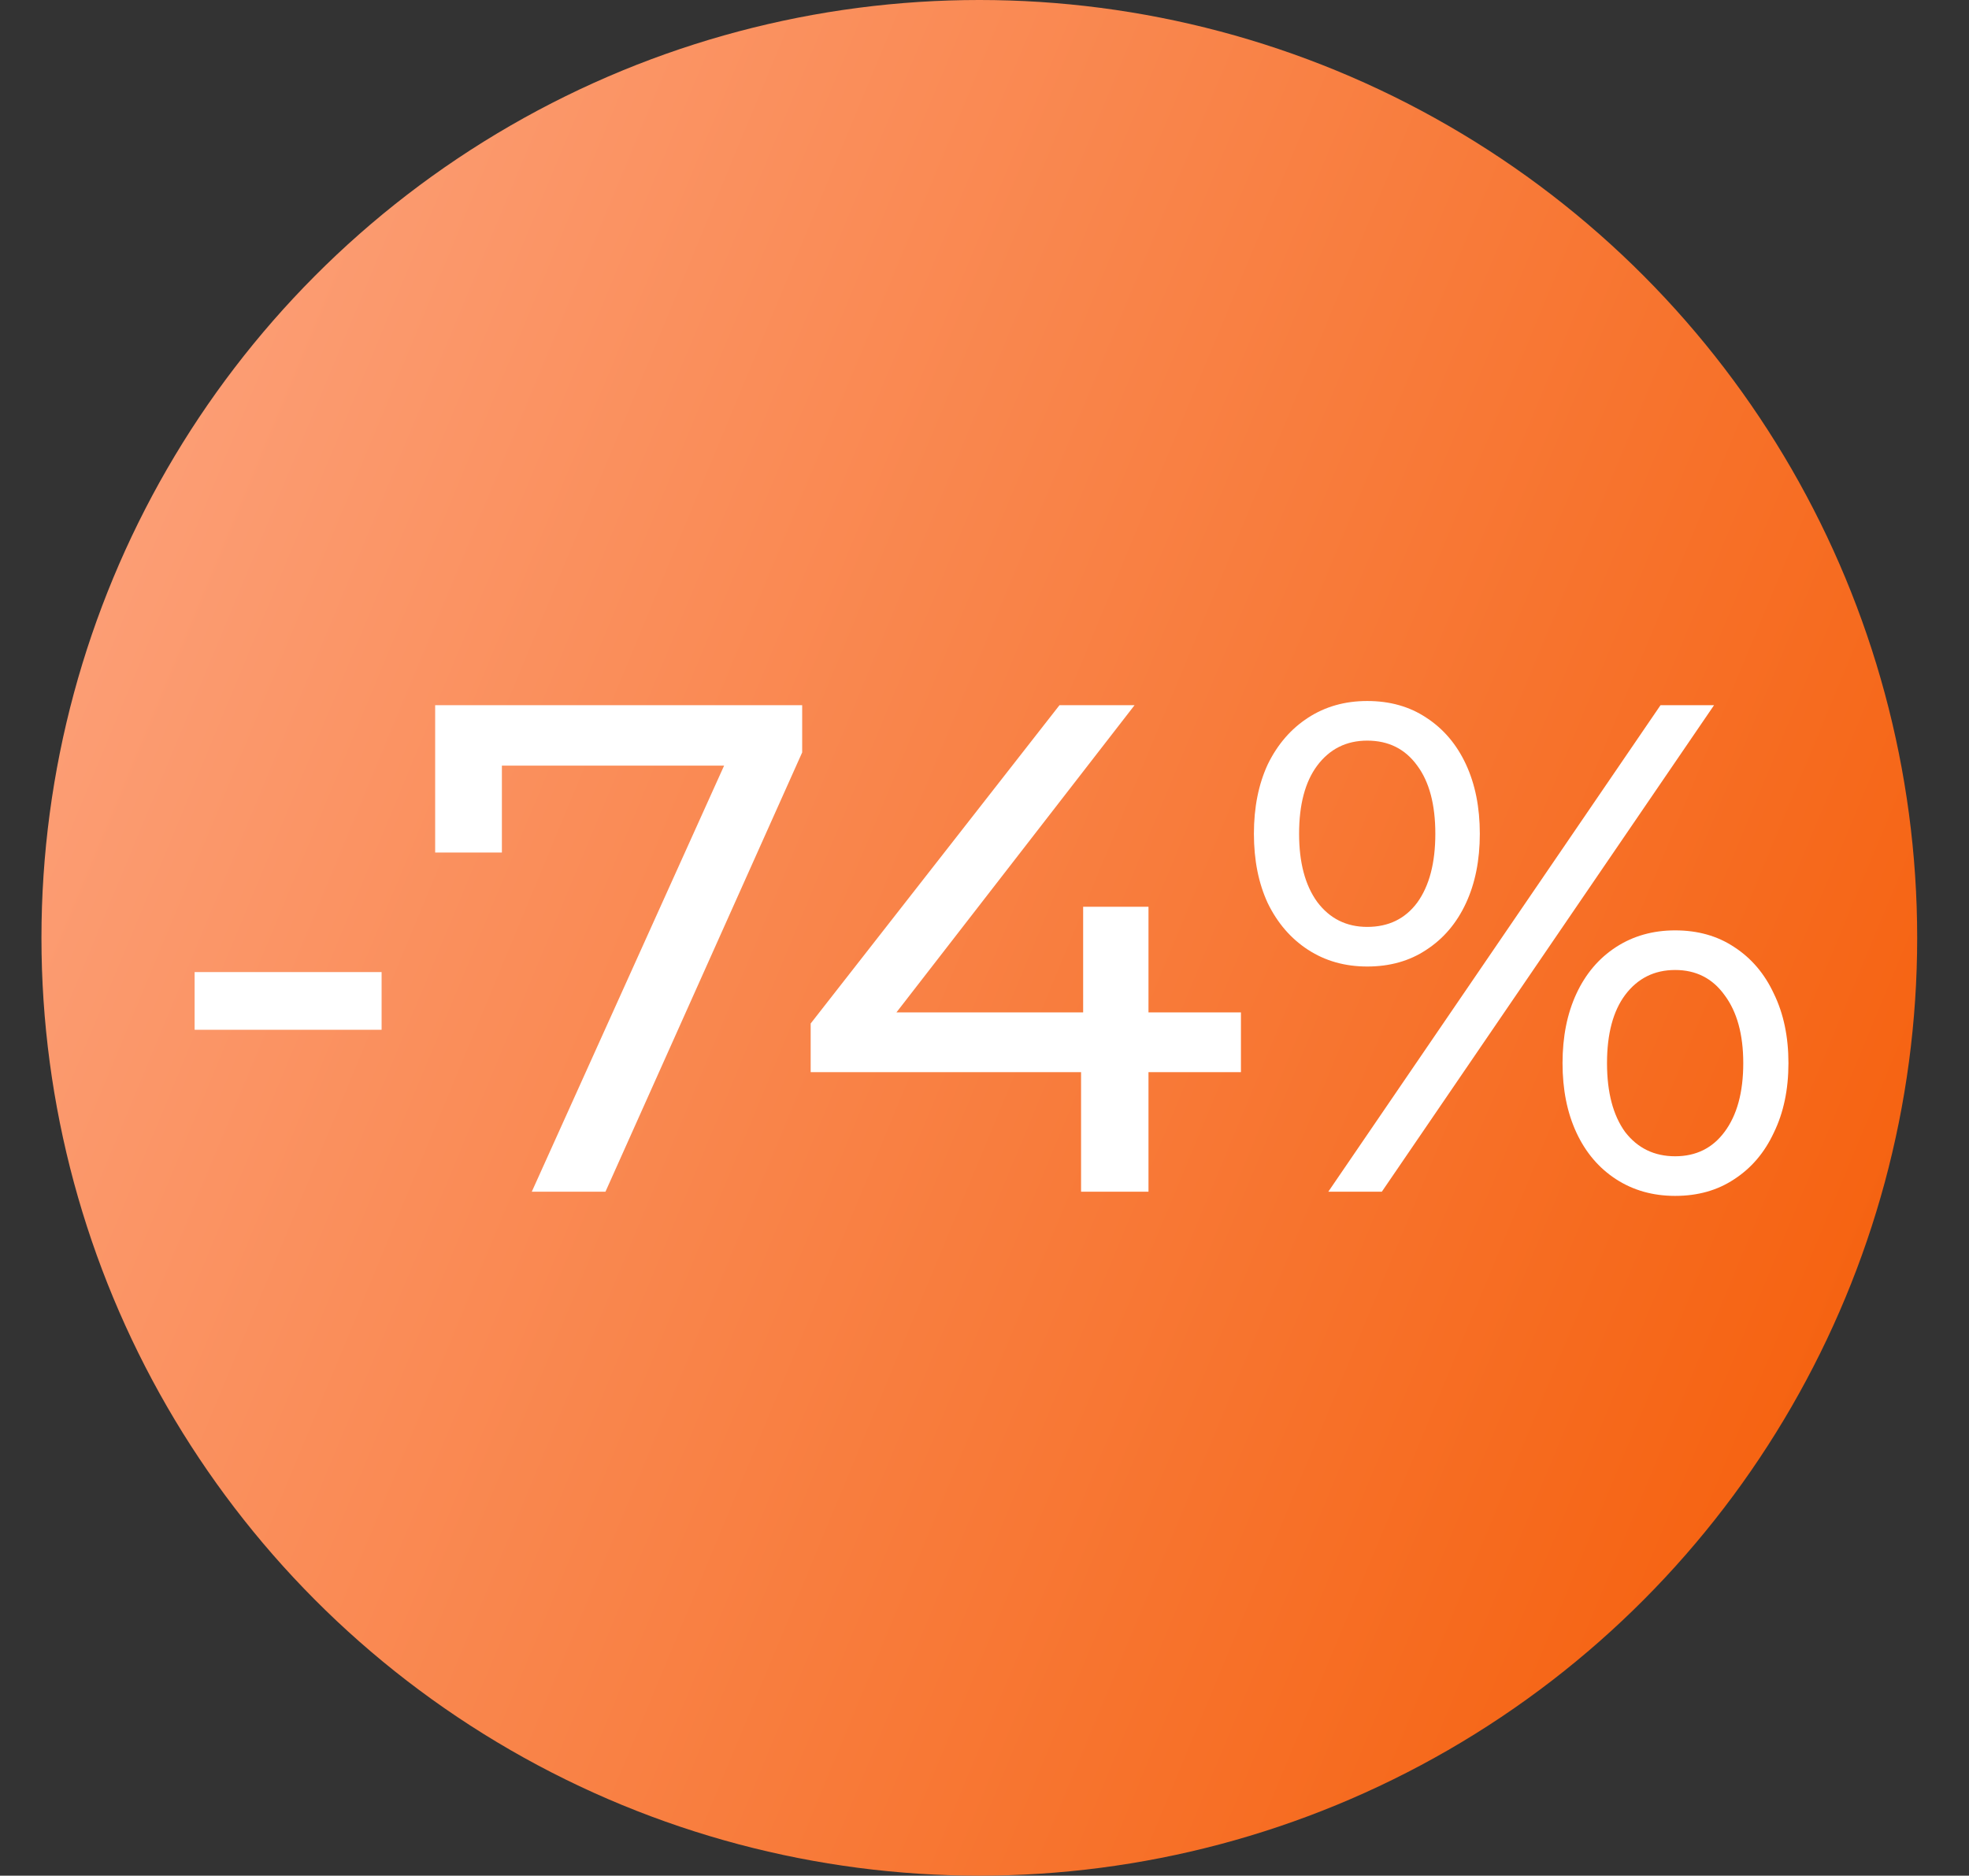
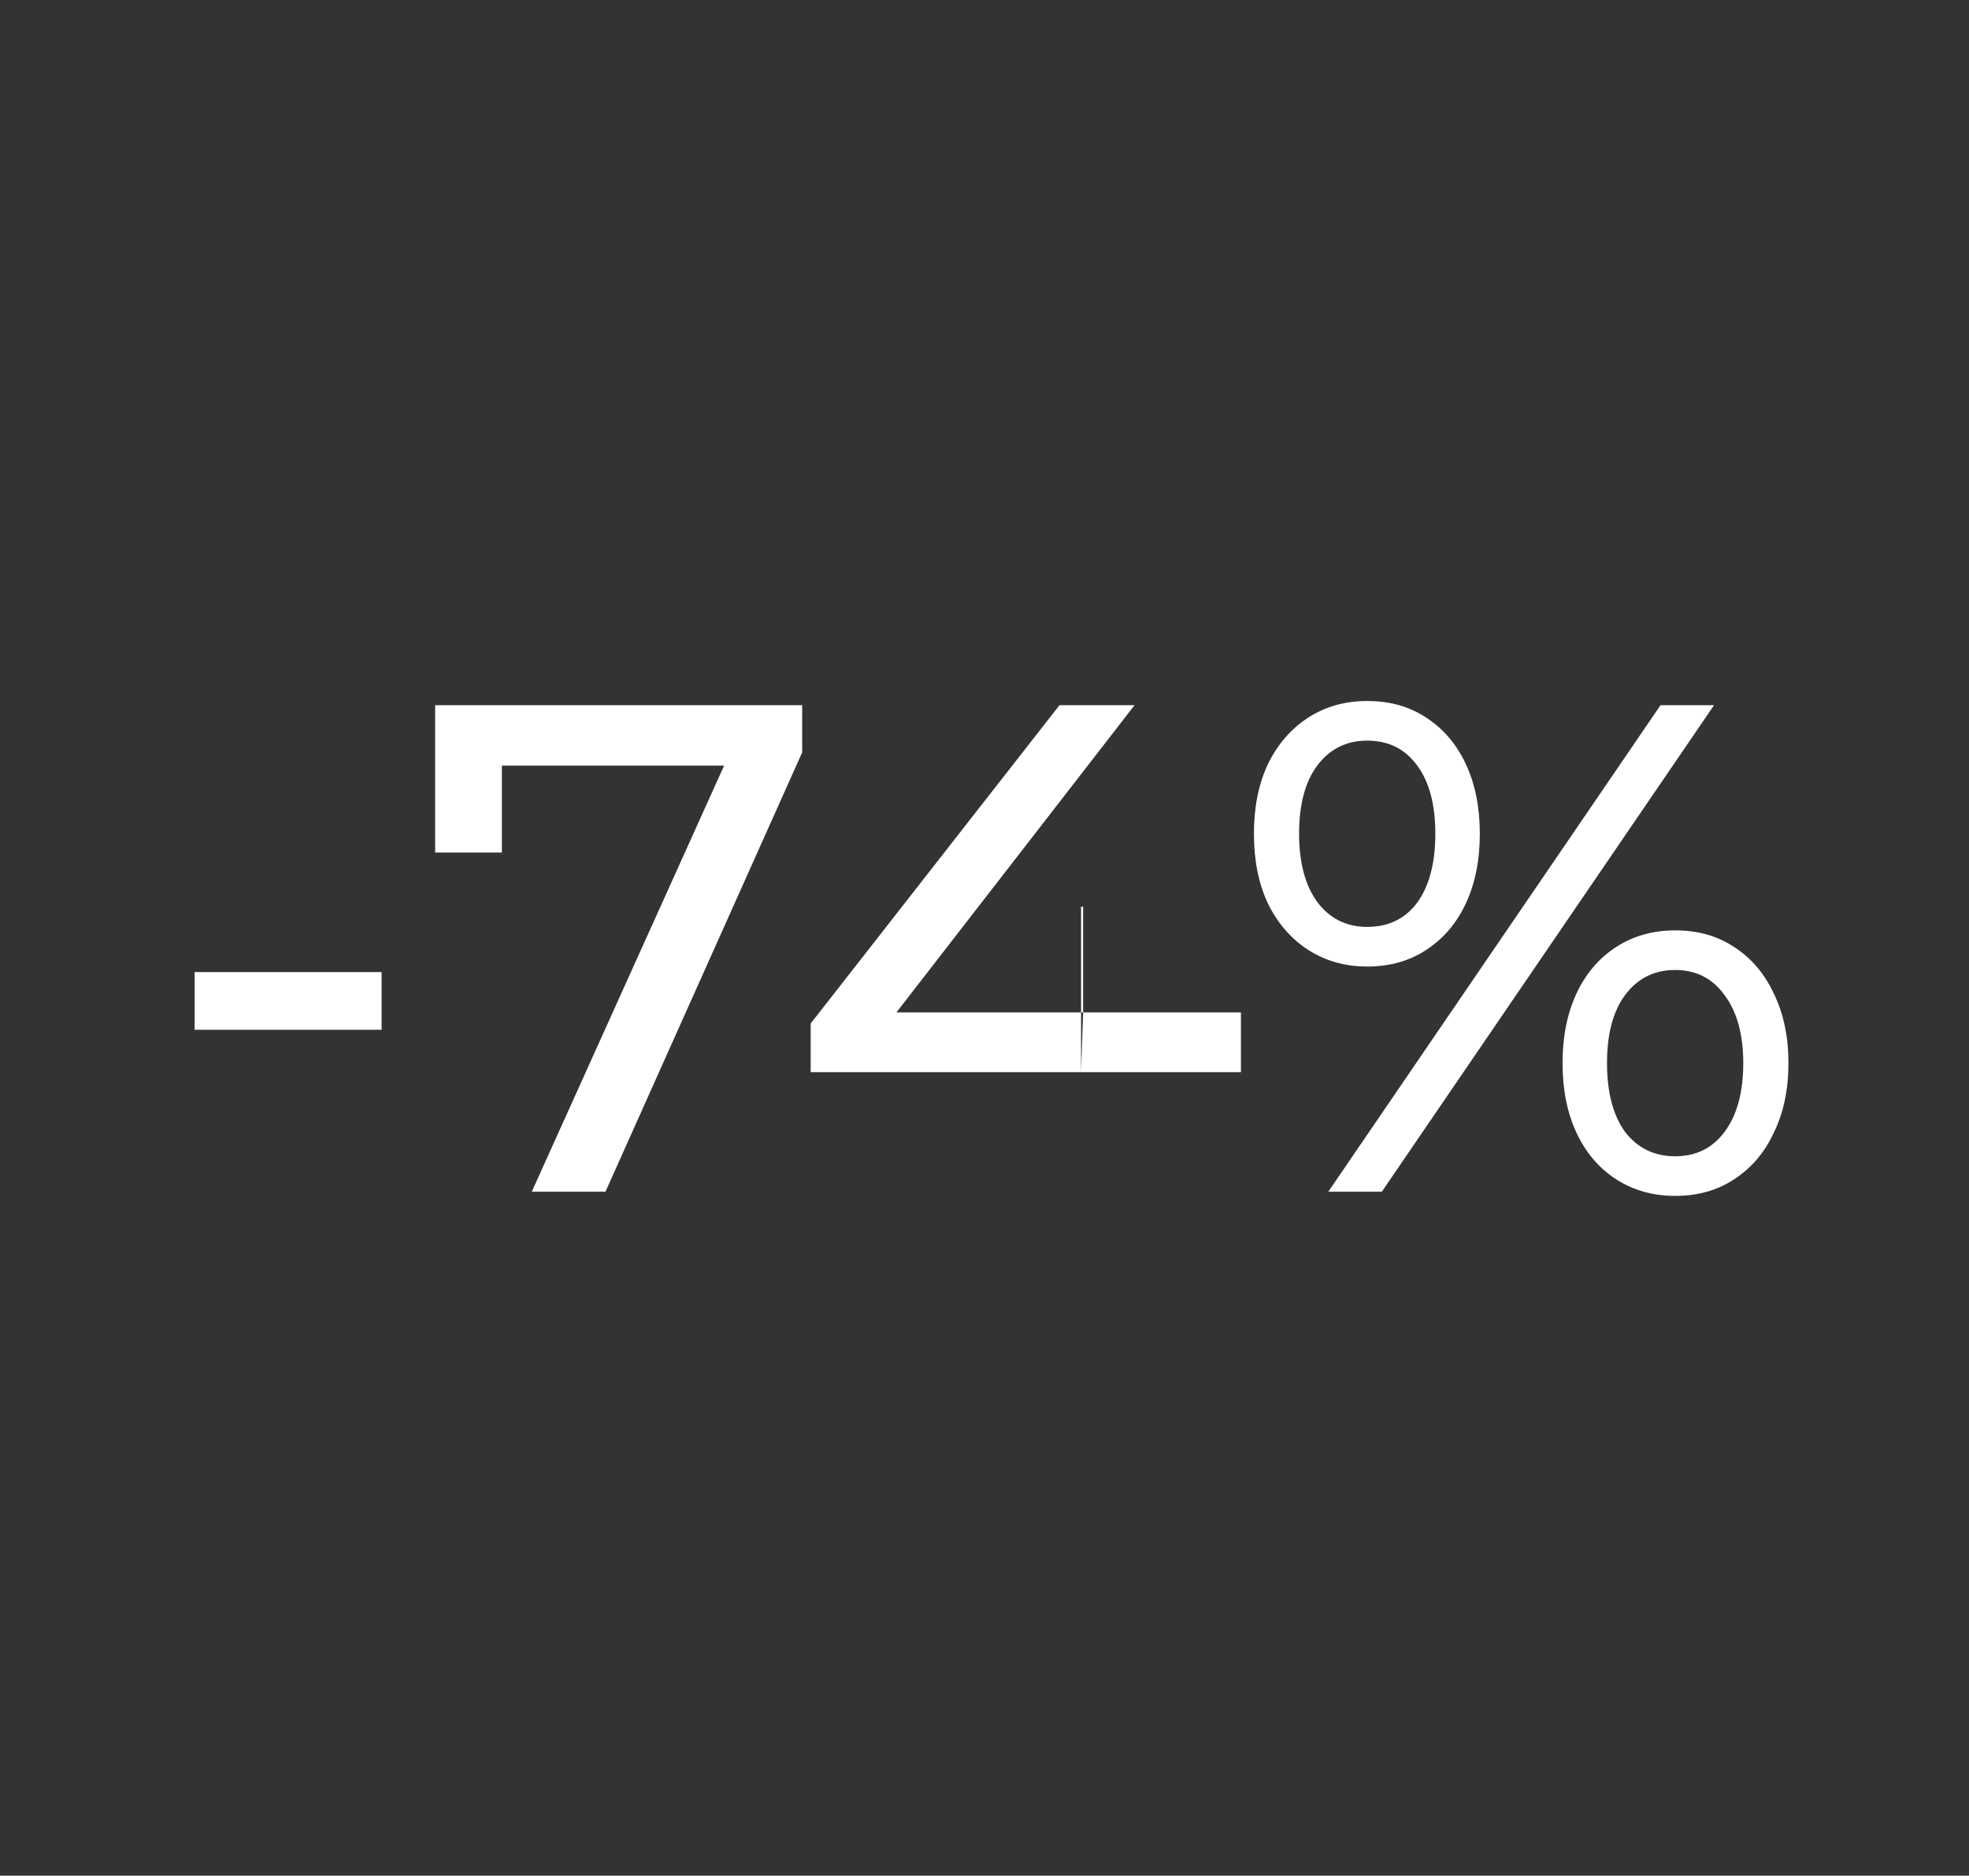
<svg xmlns="http://www.w3.org/2000/svg" width="190" height="181" viewBox="0 0 190 181" fill="none">
  <rect x="0" y="0" width="190" height="181" fill="#333333" stroke="none" />
-   <circle cx="94.5" cy="90.5" r="90.5" fill="url(#paint0_linear_6724_127616)" />
-   <path d="M18.78 99.372V93.805H36.823V99.372H18.78ZM51.314 115L71.235 70.865L72.979 73.884H45.076L48.43 70.597V82.268H41.991V68.048H77.406V72.609L58.424 115H51.314ZM78.226 103.463V98.768L102.238 68.048H109.482L85.671 98.768L82.25 97.695H119.745V103.463H78.226ZM104.318 115V103.463L104.519 97.695V87.5H110.824V115H104.318ZM128.174 115L160.235 68.048H165.4L133.339 115H128.174ZM131.93 93.268C129.784 93.268 127.883 92.731 126.229 91.658C124.574 90.585 123.277 89.087 122.338 87.164C121.444 85.242 120.997 83.006 120.997 80.457C120.997 77.908 121.444 75.672 122.338 73.749C123.277 71.827 124.574 70.329 126.229 69.256C127.883 68.182 129.784 67.646 131.93 67.646C134.121 67.646 136.021 68.182 137.631 69.256C139.286 70.329 140.56 71.827 141.454 73.749C142.349 75.672 142.796 77.908 142.796 80.457C142.796 83.006 142.349 85.242 141.454 87.164C140.56 89.087 139.286 90.585 137.631 91.658C136.021 92.731 134.121 93.268 131.93 93.268ZM131.93 89.445C133.987 89.445 135.597 88.662 136.759 87.097C137.922 85.487 138.503 83.274 138.503 80.457C138.503 77.64 137.922 75.449 136.759 73.884C135.597 72.274 133.987 71.469 131.93 71.469C129.918 71.469 128.308 72.274 127.101 73.884C125.938 75.449 125.357 77.64 125.357 80.457C125.357 83.229 125.938 85.42 127.101 87.03C128.308 88.64 129.918 89.445 131.93 89.445ZM161.644 115.402C159.497 115.402 157.597 114.866 155.942 113.793C154.288 112.719 153.014 111.222 152.119 109.299C151.225 107.376 150.778 105.14 150.778 102.591C150.778 100.043 151.225 97.807 152.119 95.884C153.014 93.961 154.288 92.463 155.942 91.39C157.597 90.317 159.497 89.78 161.644 89.78C163.835 89.78 165.735 90.317 167.345 91.39C169 92.463 170.274 93.961 171.168 95.884C172.107 97.807 172.577 100.043 172.577 102.591C172.577 105.14 172.107 107.376 171.168 109.299C170.274 111.222 169 112.719 167.345 113.793C165.735 114.866 163.835 115.402 161.644 115.402ZM161.644 111.579C163.656 111.579 165.243 110.797 166.406 109.232C167.613 107.622 168.217 105.408 168.217 102.591C168.217 99.819 167.613 97.628 166.406 96.018C165.243 94.408 163.656 93.603 161.644 93.603C159.632 93.603 158.022 94.408 156.814 96.018C155.652 97.583 155.07 99.774 155.07 102.591C155.07 105.408 155.652 107.622 156.814 109.232C158.022 110.797 159.632 111.579 161.644 111.579Z" fill="white" />
+   <path d="M18.78 99.372V93.805H36.823V99.372H18.78ZM51.314 115L71.235 70.865L72.979 73.884H45.076L48.43 70.597V82.268H41.991V68.048H77.406V72.609L58.424 115H51.314ZM78.226 103.463V98.768L102.238 68.048H109.482L85.671 98.768L82.25 97.695H119.745V103.463H78.226ZM104.318 115V103.463L104.519 97.695V87.5H110.824H104.318ZM128.174 115L160.235 68.048H165.4L133.339 115H128.174ZM131.93 93.268C129.784 93.268 127.883 92.731 126.229 91.658C124.574 90.585 123.277 89.087 122.338 87.164C121.444 85.242 120.997 83.006 120.997 80.457C120.997 77.908 121.444 75.672 122.338 73.749C123.277 71.827 124.574 70.329 126.229 69.256C127.883 68.182 129.784 67.646 131.93 67.646C134.121 67.646 136.021 68.182 137.631 69.256C139.286 70.329 140.56 71.827 141.454 73.749C142.349 75.672 142.796 77.908 142.796 80.457C142.796 83.006 142.349 85.242 141.454 87.164C140.56 89.087 139.286 90.585 137.631 91.658C136.021 92.731 134.121 93.268 131.93 93.268ZM131.93 89.445C133.987 89.445 135.597 88.662 136.759 87.097C137.922 85.487 138.503 83.274 138.503 80.457C138.503 77.64 137.922 75.449 136.759 73.884C135.597 72.274 133.987 71.469 131.93 71.469C129.918 71.469 128.308 72.274 127.101 73.884C125.938 75.449 125.357 77.64 125.357 80.457C125.357 83.229 125.938 85.42 127.101 87.03C128.308 88.64 129.918 89.445 131.93 89.445ZM161.644 115.402C159.497 115.402 157.597 114.866 155.942 113.793C154.288 112.719 153.014 111.222 152.119 109.299C151.225 107.376 150.778 105.14 150.778 102.591C150.778 100.043 151.225 97.807 152.119 95.884C153.014 93.961 154.288 92.463 155.942 91.39C157.597 90.317 159.497 89.78 161.644 89.78C163.835 89.78 165.735 90.317 167.345 91.39C169 92.463 170.274 93.961 171.168 95.884C172.107 97.807 172.577 100.043 172.577 102.591C172.577 105.14 172.107 107.376 171.168 109.299C170.274 111.222 169 112.719 167.345 113.793C165.735 114.866 163.835 115.402 161.644 115.402ZM161.644 111.579C163.656 111.579 165.243 110.797 166.406 109.232C167.613 107.622 168.217 105.408 168.217 102.591C168.217 99.819 167.613 97.628 166.406 96.018C165.243 94.408 163.656 93.603 161.644 93.603C159.632 93.603 158.022 94.408 156.814 96.018C155.652 97.583 155.07 99.774 155.07 102.591C155.07 105.408 155.652 107.622 156.814 109.232C158.022 110.797 159.632 111.579 161.644 111.579Z" fill="white" />
  <defs>
    <linearGradient id="paint0_linear_6724_127616" x1="168.445" y1="181" x2="-15.212" y2="104.735" gradientUnits="userSpaceOnUse">
      <stop stop-color="#F55F0B" />
      <stop offset="1" stop-color="#FC9F77" />
    </linearGradient>
  </defs>
</svg>